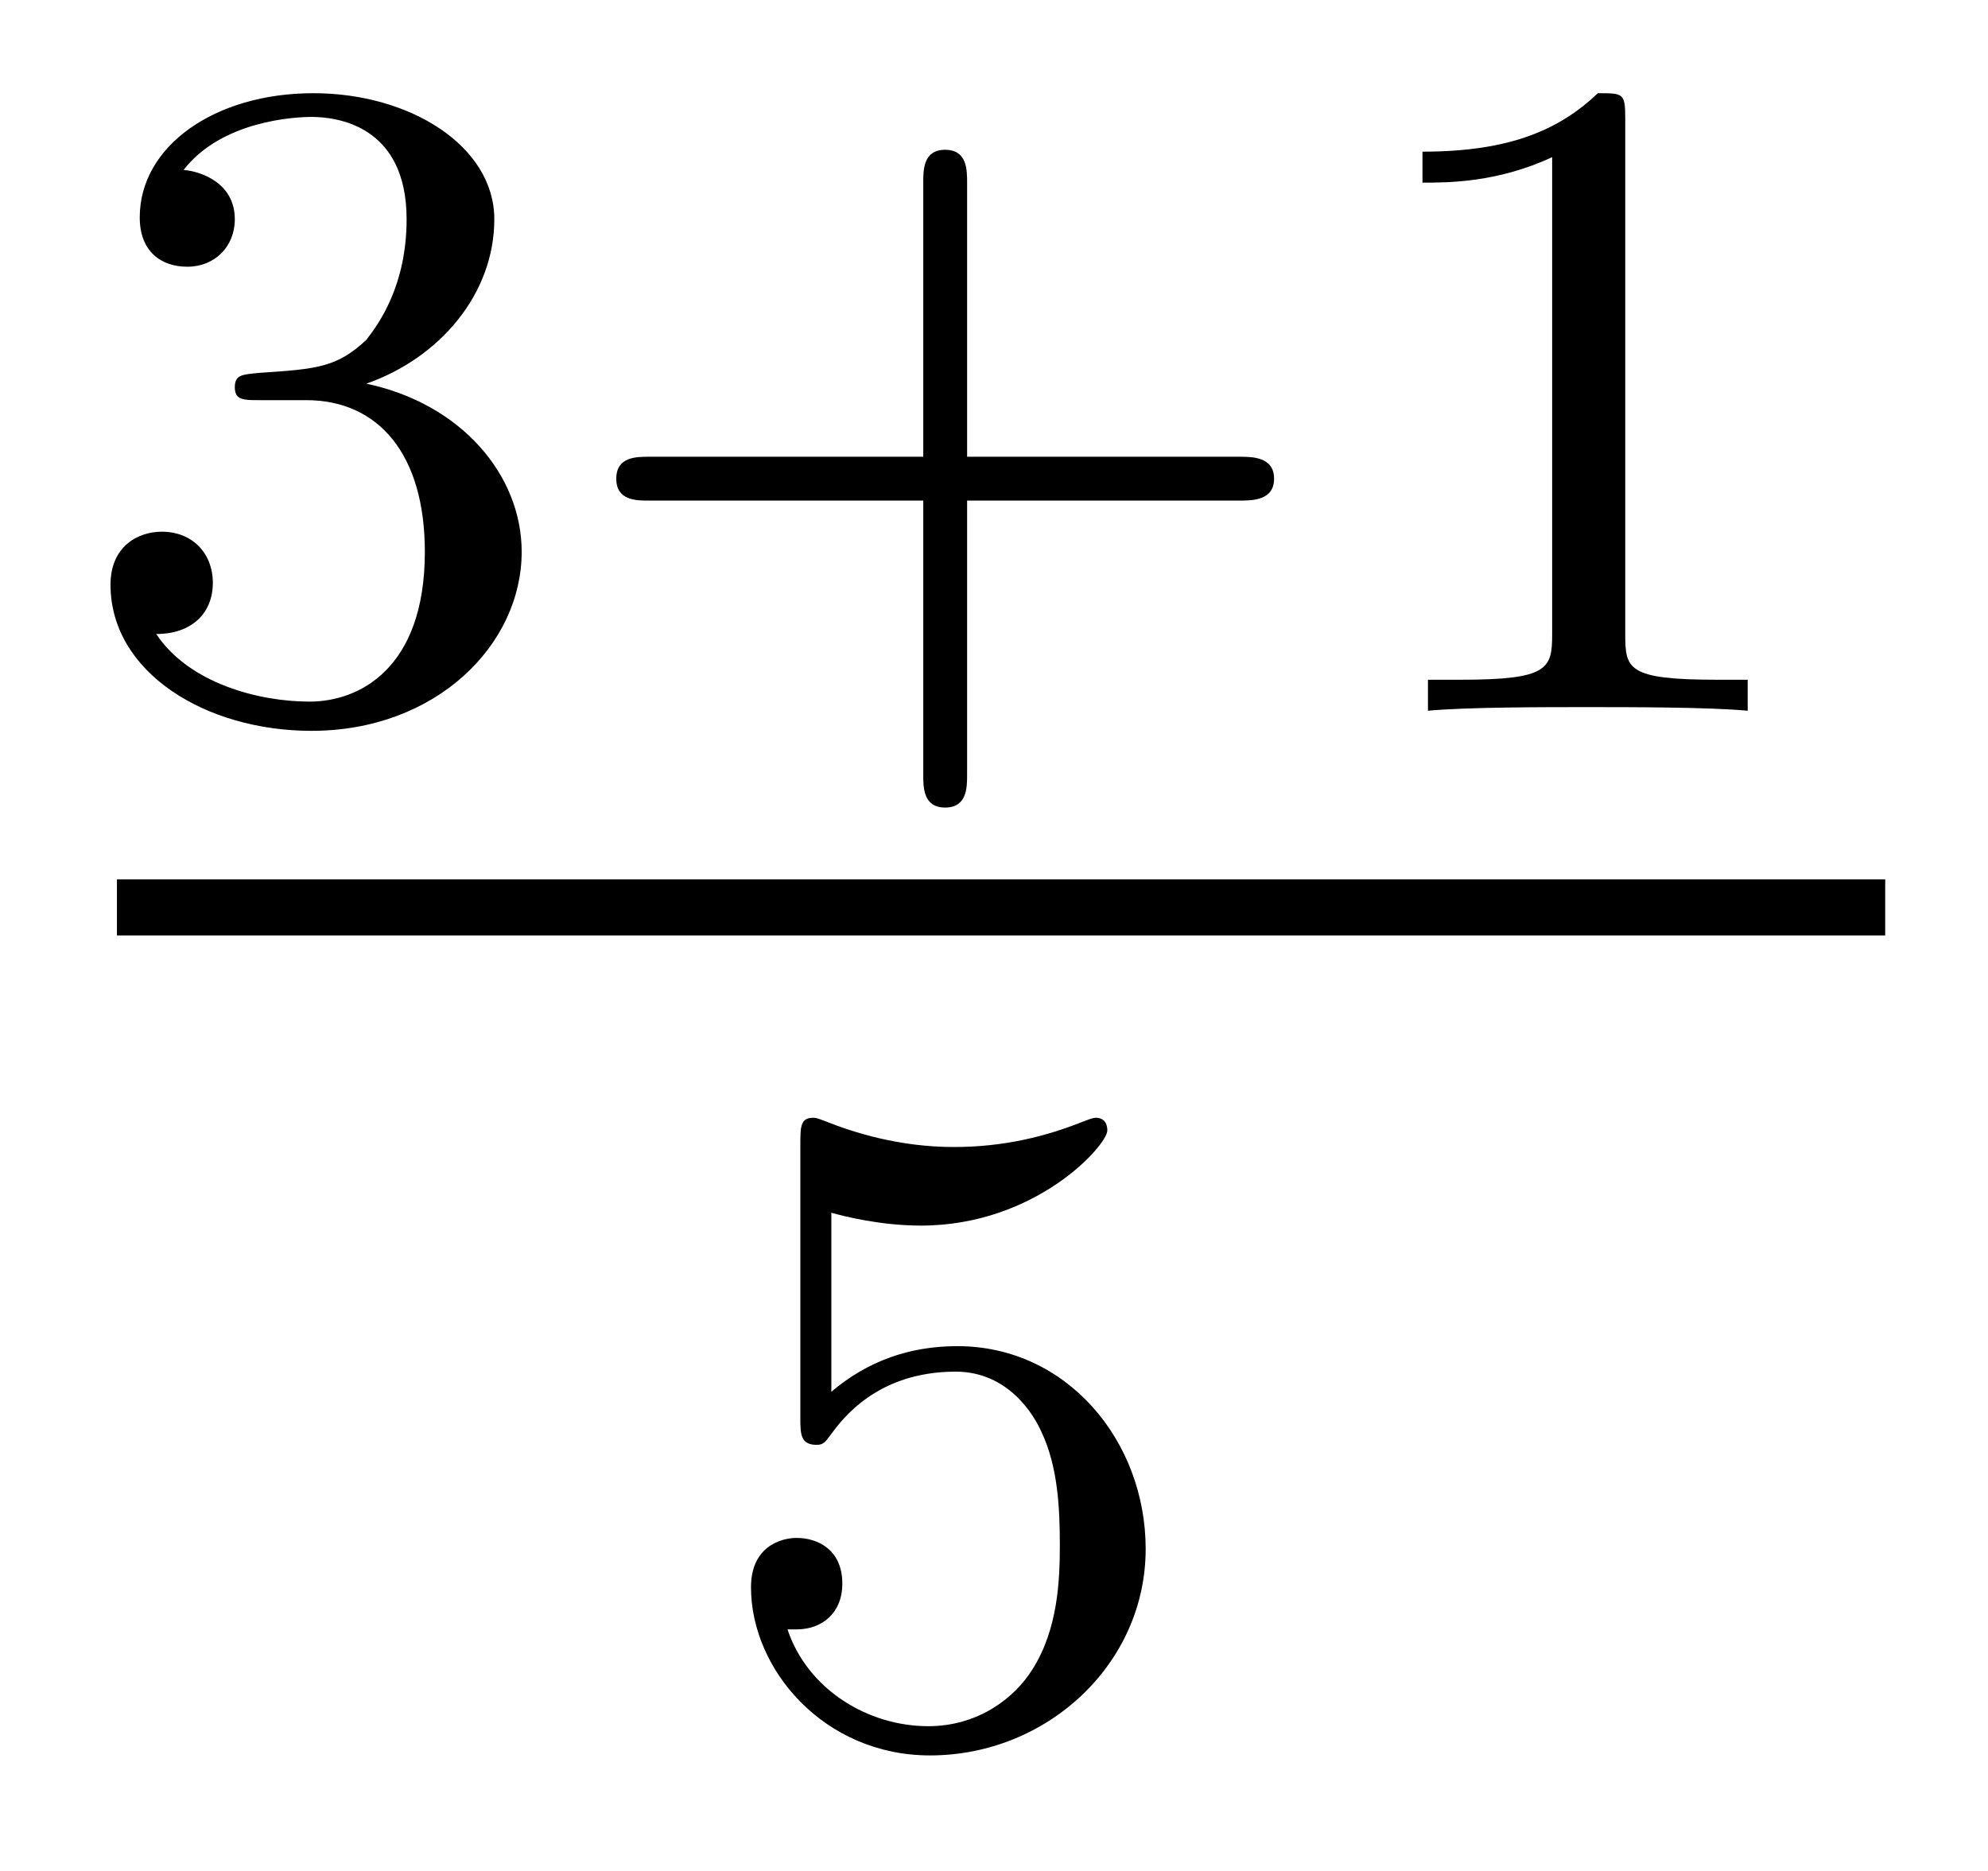
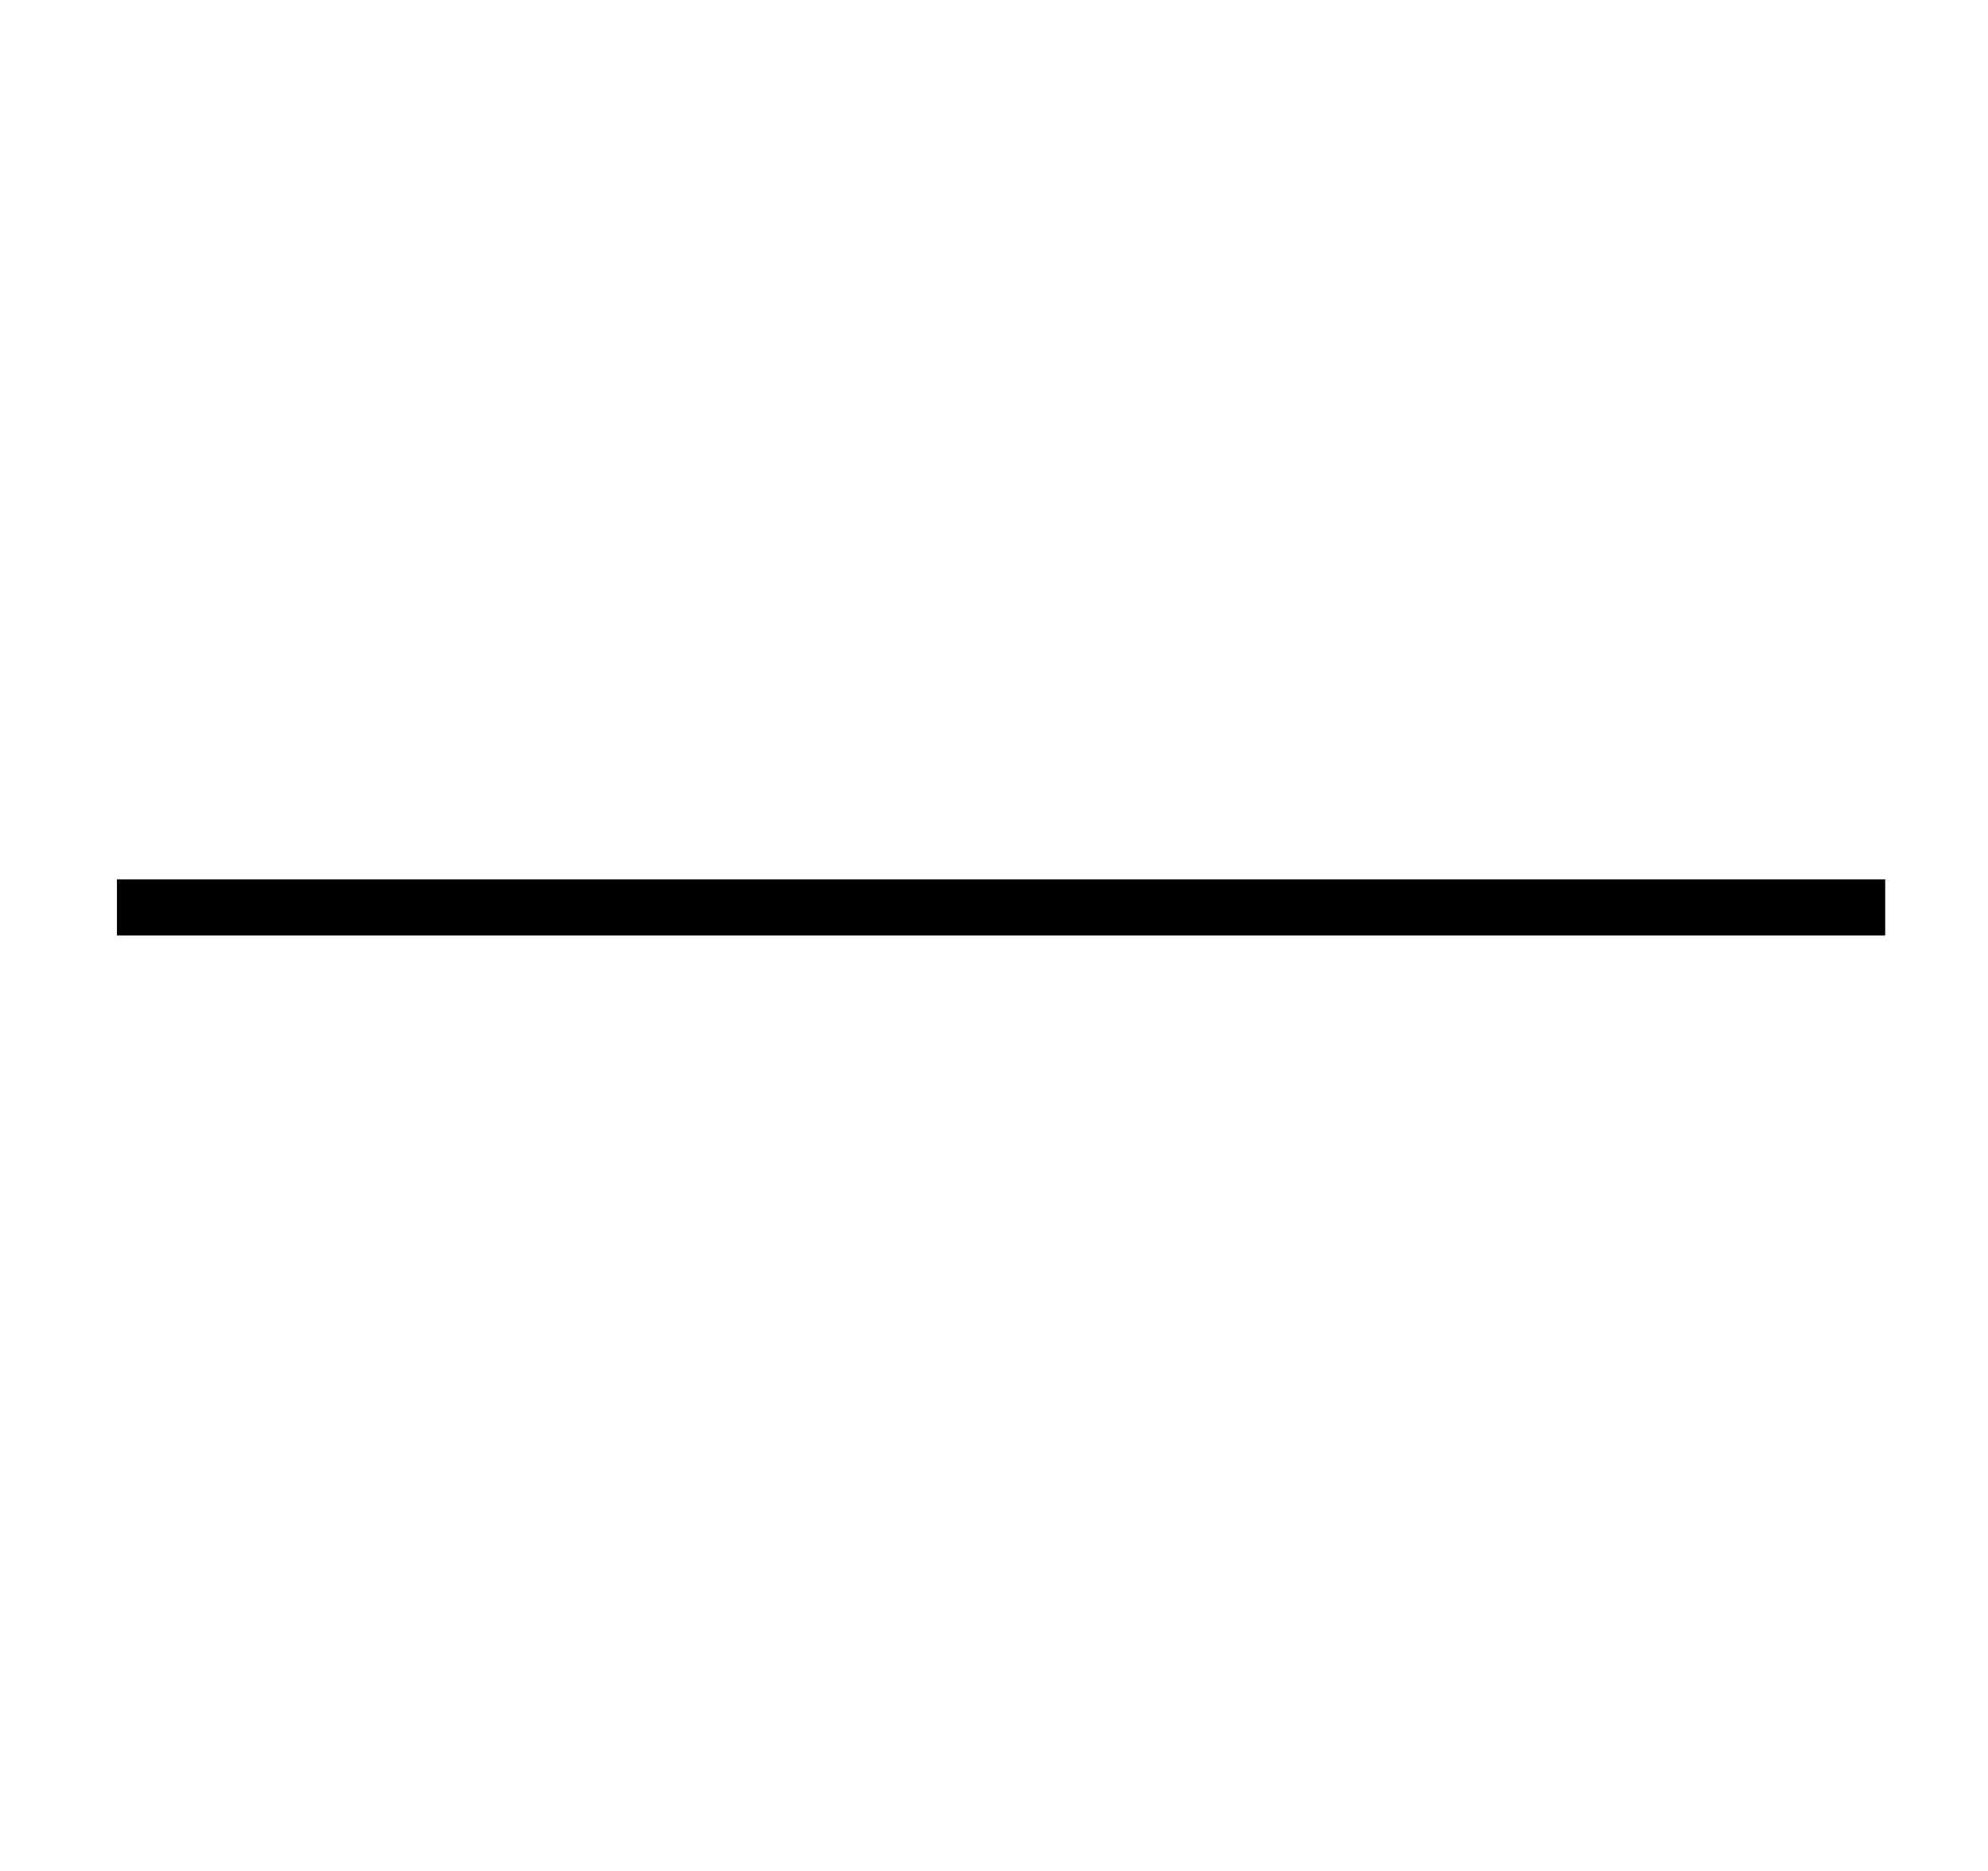
<svg xmlns="http://www.w3.org/2000/svg" height="16pt" version="1.1" viewBox="0 -16 17 16" width="17pt">
  <g id="page1">
    <g transform="matrix(1 0 0 1 -129 649)">
-       <path d="M131.617 -661.578C132.242 -661.578 132.633 -661.109 132.633 -660.281C132.633 -659.281 132.07 -659 131.648 -659C131.211 -659 130.617 -659.156 130.336 -659.578C130.633 -659.578 130.82 -659.75 130.82 -660.016C130.82 -660.266 130.648 -660.453 130.383 -660.453C130.18 -660.453 129.945 -660.328 129.945 -660C129.945 -659.25 130.758 -658.75 131.664 -658.75C132.727 -658.75 133.461 -659.484 133.461 -660.281C133.461 -660.937 132.945 -661.547 132.133 -661.719C132.758 -661.938 133.227 -662.484 133.227 -663.125C133.227 -663.75 132.508 -664.203 131.68 -664.203C130.836 -664.203 130.195 -663.75 130.195 -663.141C130.195 -662.844 130.383 -662.719 130.602 -662.719C130.836 -662.719 131.008 -662.891 131.008 -663.125C131.008 -663.422 130.742 -663.531 130.57 -663.547C130.898 -663.969 131.523 -664 131.664 -664C131.867 -664 132.477 -663.937 132.477 -663.125C132.477 -662.562 132.242 -662.234 132.133 -662.094C131.883 -661.859 131.711 -661.844 131.227 -661.812C131.07 -661.797 131.008 -661.797 131.008 -661.687C131.008 -661.578 131.086 -661.578 131.211 -661.578H131.617ZM137.27 -660.719H139.598C139.707 -660.719 139.895 -660.719 139.895 -660.906C139.895 -661.094 139.707 -661.094 139.598 -661.094H137.27V-663.438C137.27 -663.547 137.27 -663.719 137.082 -663.719C136.895 -663.719 136.895 -663.547 136.895 -663.438V-661.094H134.551C134.441 -661.094 134.27 -661.094 134.27 -660.906C134.27 -660.719 134.441 -660.719 134.551 -660.719H136.895V-658.375C136.895 -658.266 136.895 -658.094 137.082 -658.094C137.27 -658.094 137.27 -658.266 137.27 -658.375V-660.719ZM142.898 -663.984C142.898 -664.203 142.883 -664.203 142.664 -664.203C142.336 -663.891 141.914 -663.703 141.164 -663.703V-663.438C141.383 -663.438 141.805 -663.438 142.273 -663.656V-659.578C142.273 -659.281 142.242 -659.187 141.492 -659.187H141.211V-658.922C141.539 -658.953 142.211 -658.953 142.57 -658.953C142.93 -658.953 143.617 -658.953 143.945 -658.922V-659.187H143.68C142.914 -659.187 142.898 -659.281 142.898 -659.578V-663.984ZM144.598 -658.922" fill-rule="evenodd" />
      <path d="M130 -657H145.121V-657.48H130" />
-       <path d="M136.109 -654.629C136.219 -654.598 136.531 -654.519 136.875 -654.519C137.859 -654.519 138.469 -655.207 138.469 -655.332C138.469 -655.426 138.406 -655.441 138.375 -655.441C138.359 -655.441 138.344 -655.441 138.266 -655.41C137.953 -655.285 137.594 -655.191 137.156 -655.191C136.688 -655.191 136.297 -655.316 136.062 -655.41C135.984 -655.441 135.969 -655.441 135.953 -655.441C135.844 -655.441 135.844 -655.363 135.844 -655.207V-652.879C135.844 -652.738 135.844 -652.644 135.984 -652.644C136.047 -652.644 136.062 -652.676 136.109 -652.738C136.203 -652.863 136.5 -653.27 137.172 -653.27C137.625 -653.27 137.844 -652.895 137.906 -652.754C138.047 -652.457 138.063 -652.098 138.063 -651.785C138.063 -651.488 138.047 -651.066 137.828 -650.723C137.672 -650.473 137.359 -650.238 136.938 -650.238C136.422 -650.238 135.906 -650.551 135.734 -651.066C135.75 -651.066 135.797 -651.066 135.813 -651.066C136.031 -651.066 136.203 -651.207 136.203 -651.457C136.203 -651.754 135.984 -651.848 135.813 -651.848C135.672 -651.848 135.422 -651.77 135.422 -651.426C135.422 -650.723 136.047 -649.988 136.953 -649.988C137.953 -649.988 138.797 -650.769 138.797 -651.754C138.797 -652.676 138.125 -653.488 137.187 -653.488C136.781 -653.488 136.422 -653.363 136.109 -653.098V-654.629ZM139.199 -650.16" fill-rule="evenodd" />
    </g>
  </g>
</svg>